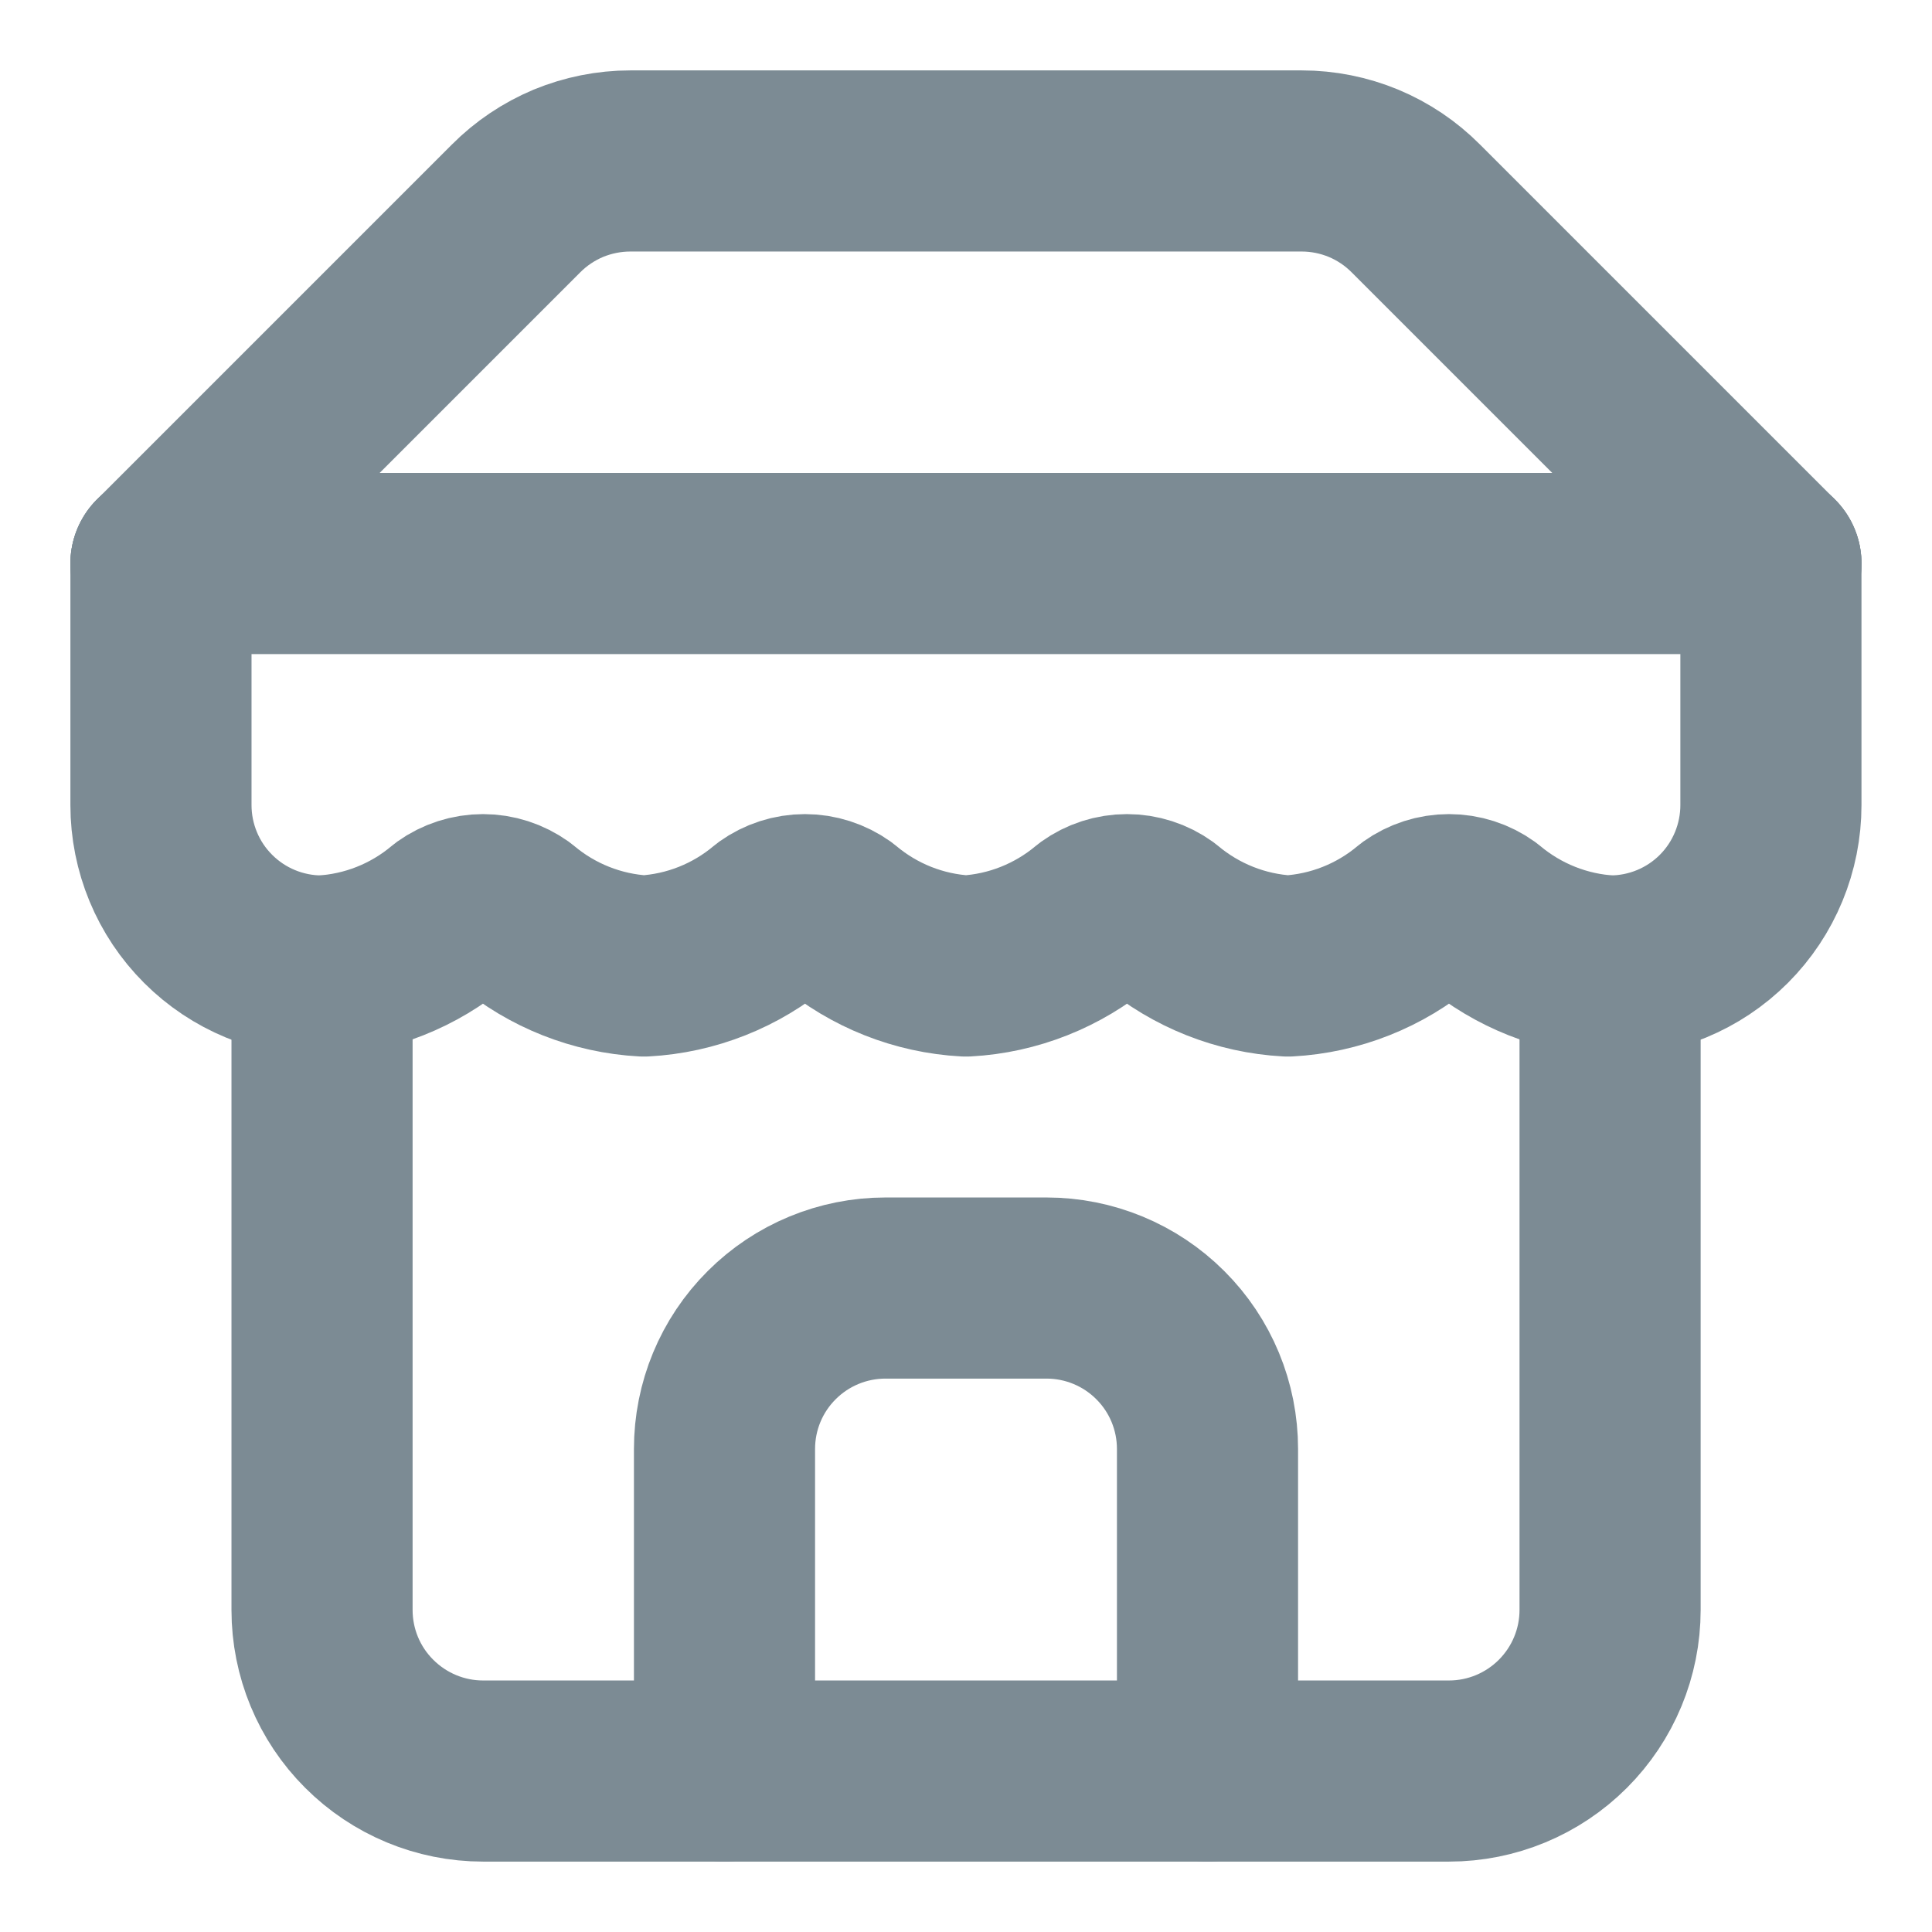
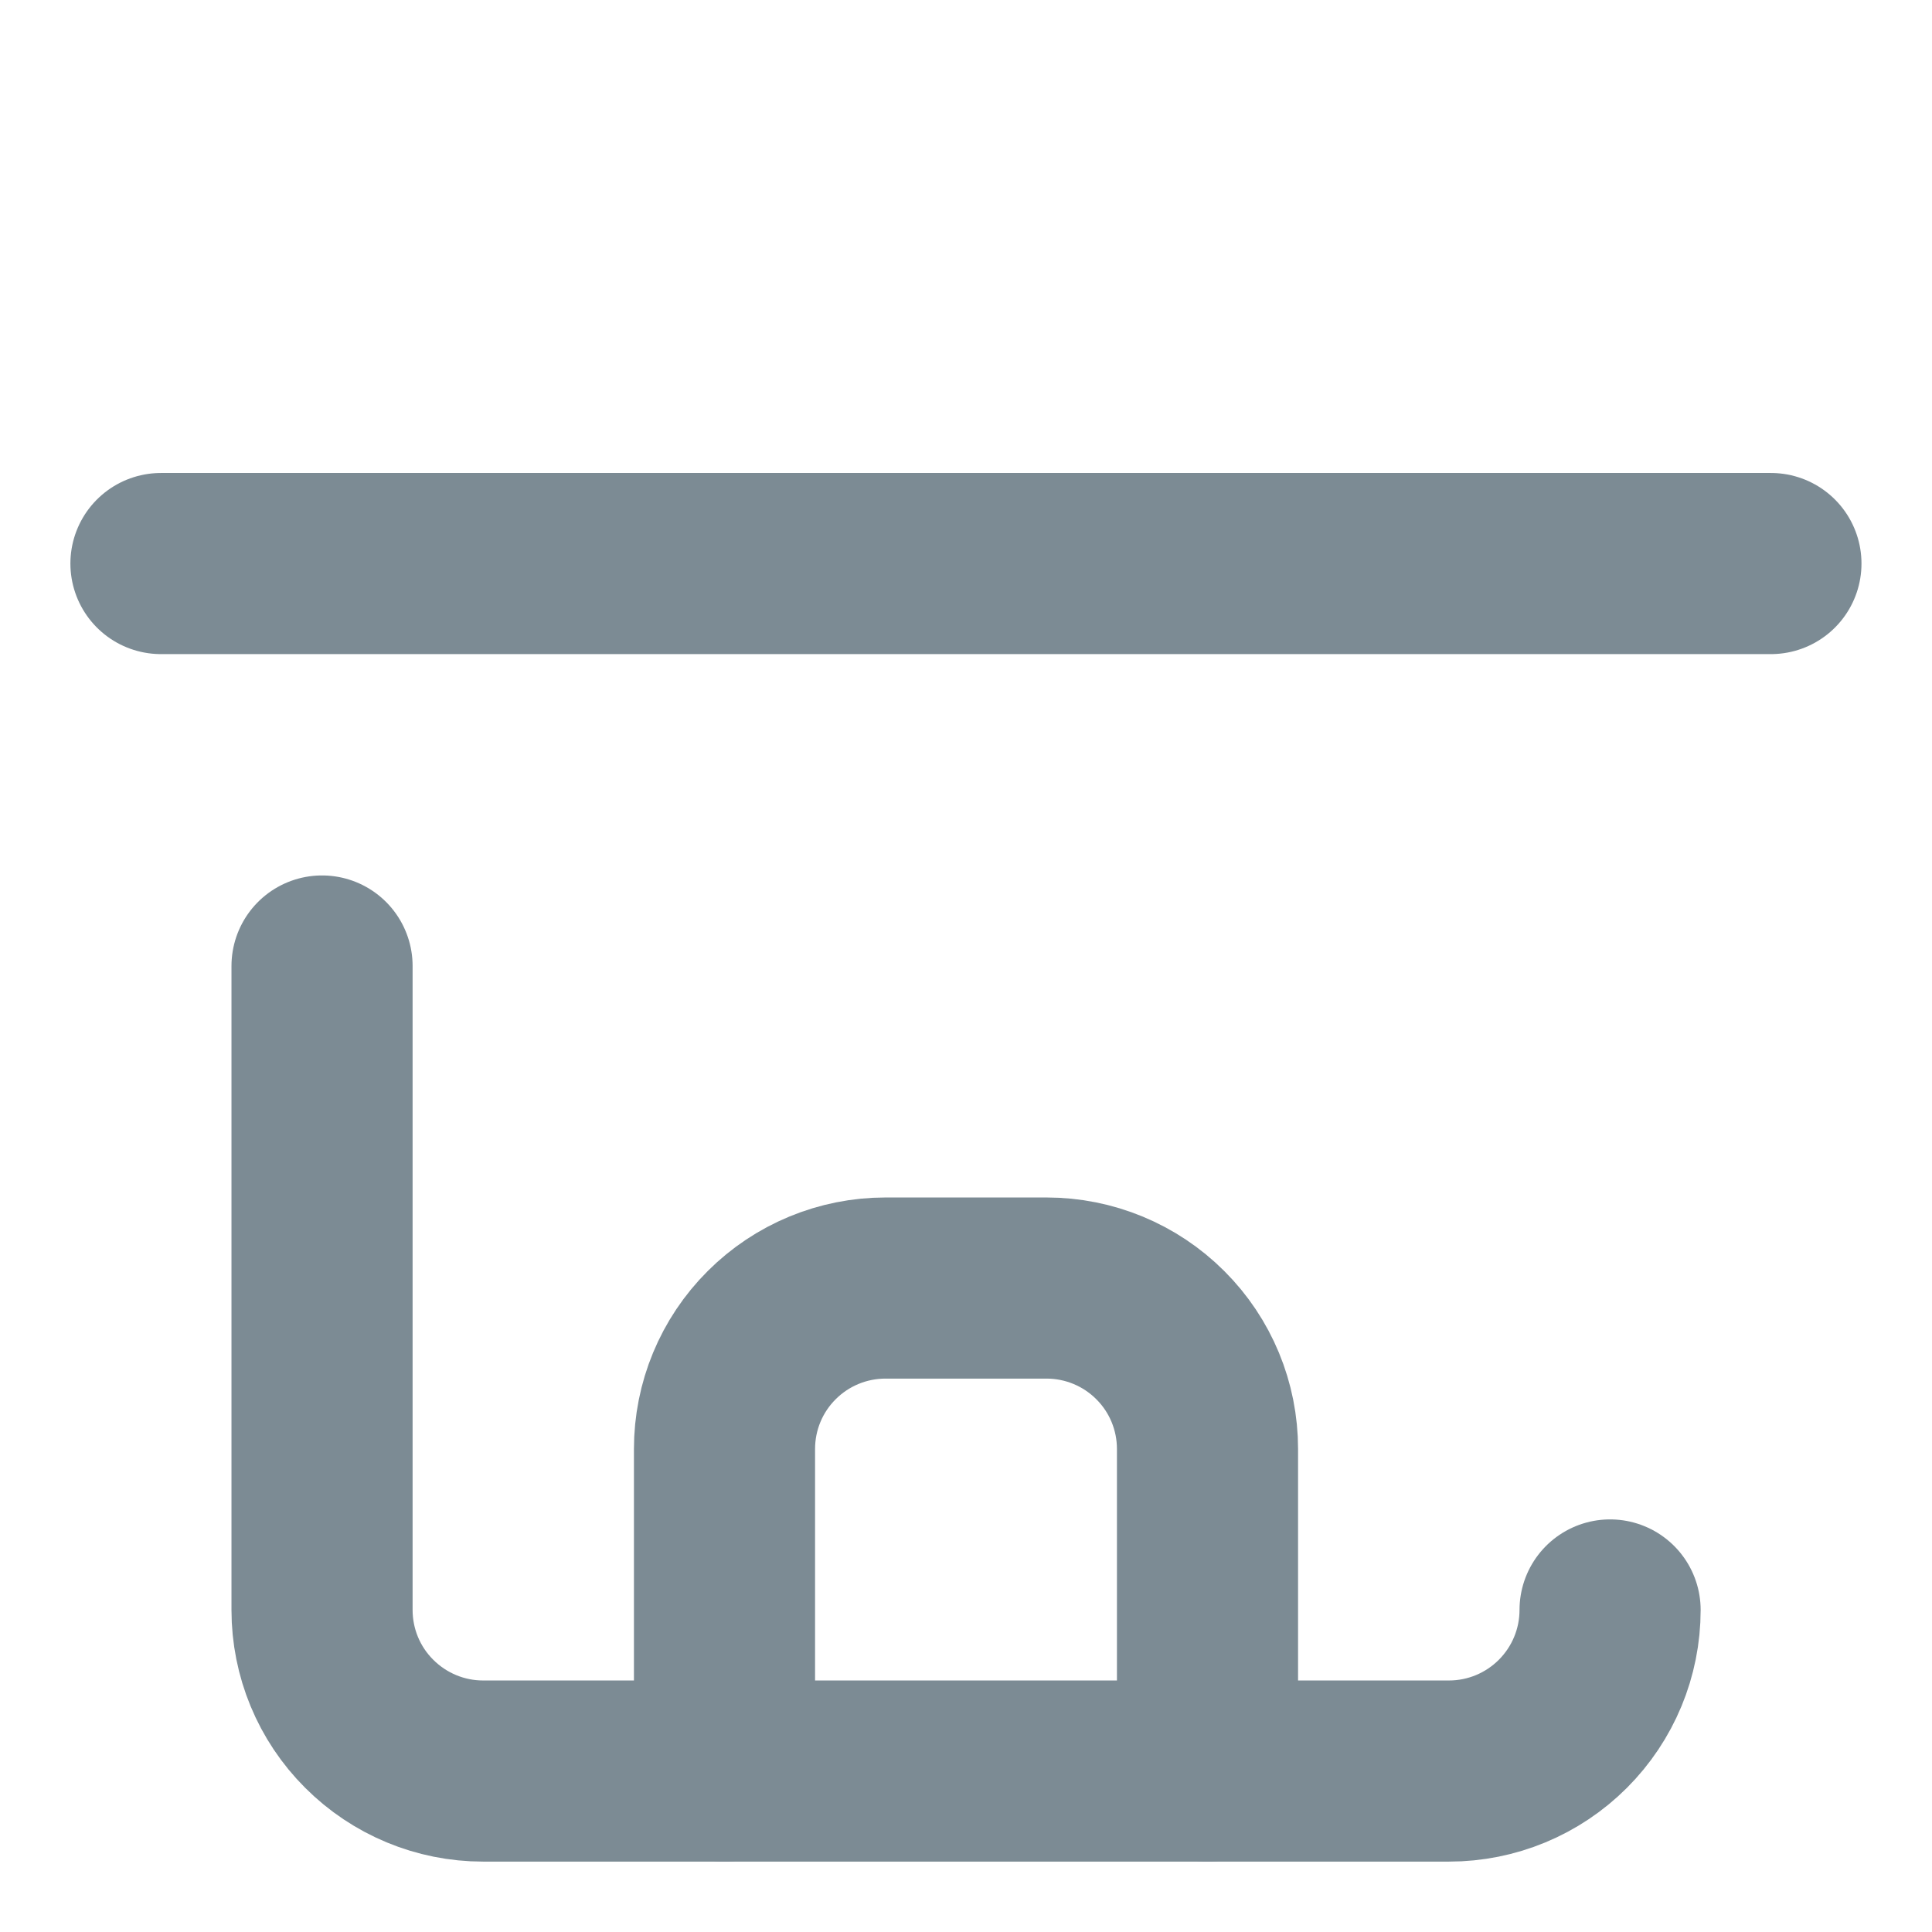
<svg xmlns="http://www.w3.org/2000/svg" width="16" height="16" viewBox="0 0 16 16" fill="none">
  <g clip-path="url(#clip0_965_1213)">
-     <path d="M1.333 4.667L4.273 1.727C4.397 1.602 4.545 1.503 4.707 1.435C4.87 1.368 5.044 1.333 5.22 1.333H10.78C10.956 1.333 11.13 1.368 11.292 1.435C11.455 1.503 11.602 1.602 11.726 1.727L14.666 4.667" stroke="#7C8B94" stroke-width="1.5" stroke-linecap="round" stroke-linejoin="round" />
-     <path d="M2.667 8V13.333C2.667 13.687 2.807 14.026 3.058 14.276C3.308 14.526 3.647 14.667 4 14.667H12C12.354 14.667 12.693 14.526 12.943 14.276C13.193 14.026 13.334 13.687 13.334 13.333V8" stroke="#7C8B94" stroke-width="1.5" stroke-linecap="round" stroke-linejoin="round" />
+     <path d="M2.667 8V13.333C2.667 13.687 2.807 14.026 3.058 14.276C3.308 14.526 3.647 14.667 4 14.667H12C12.354 14.667 12.693 14.526 12.943 14.276C13.193 14.026 13.334 13.687 13.334 13.333" stroke="#7C8B94" stroke-width="1.5" stroke-linecap="round" stroke-linejoin="round" />
    <path d="M10 14.667V12C10 11.646 9.86 11.307 9.609 11.057C9.359 10.807 9.02 10.667 8.667 10.667H7.333C6.98 10.667 6.641 10.807 6.391 11.057C6.14 11.307 6 11.646 6 12V14.667" stroke="#7C8B94" stroke-width="1.5" stroke-linecap="round" stroke-linejoin="round" />
    <path d="M1.333 4.667H14.666" stroke="#7C8B94" stroke-width="1.5" stroke-linecap="round" stroke-linejoin="round" />
-     <path d="M14.666 4.667V6.667C14.666 7.02 14.526 7.36 14.276 7.61C14.026 7.86 13.687 8 13.333 8C12.944 7.979 12.572 7.831 12.273 7.58C12.194 7.523 12.098 7.492 12 7.492C11.902 7.492 11.806 7.523 11.726 7.58C11.428 7.831 11.056 7.979 10.666 8C10.277 7.979 9.905 7.831 9.606 7.58C9.527 7.523 9.431 7.492 9.333 7.492C9.235 7.492 9.139 7.523 9.06 7.58C8.761 7.831 8.389 7.979 8 8C7.61 7.979 7.238 7.831 6.94 7.58C6.86 7.523 6.764 7.492 6.666 7.492C6.568 7.492 6.473 7.523 6.393 7.58C6.095 7.831 5.723 7.979 5.333 8C4.944 7.979 4.571 7.831 4.273 7.58C4.193 7.523 4.098 7.492 4 7.492C3.902 7.492 3.806 7.523 3.726 7.58C3.428 7.831 3.056 7.979 2.666 8C2.313 8 1.974 7.86 1.724 7.61C1.473 7.36 1.333 7.02 1.333 6.667V4.667" stroke="#7C8B94" stroke-width="1.5" stroke-linecap="round" stroke-linejoin="round" />
  </g>
  <defs>
    <clipPath id="clip0_965_1213">
      <rect width="16" height="16" fill="white" />
    </clipPath>
  </defs>
</svg>